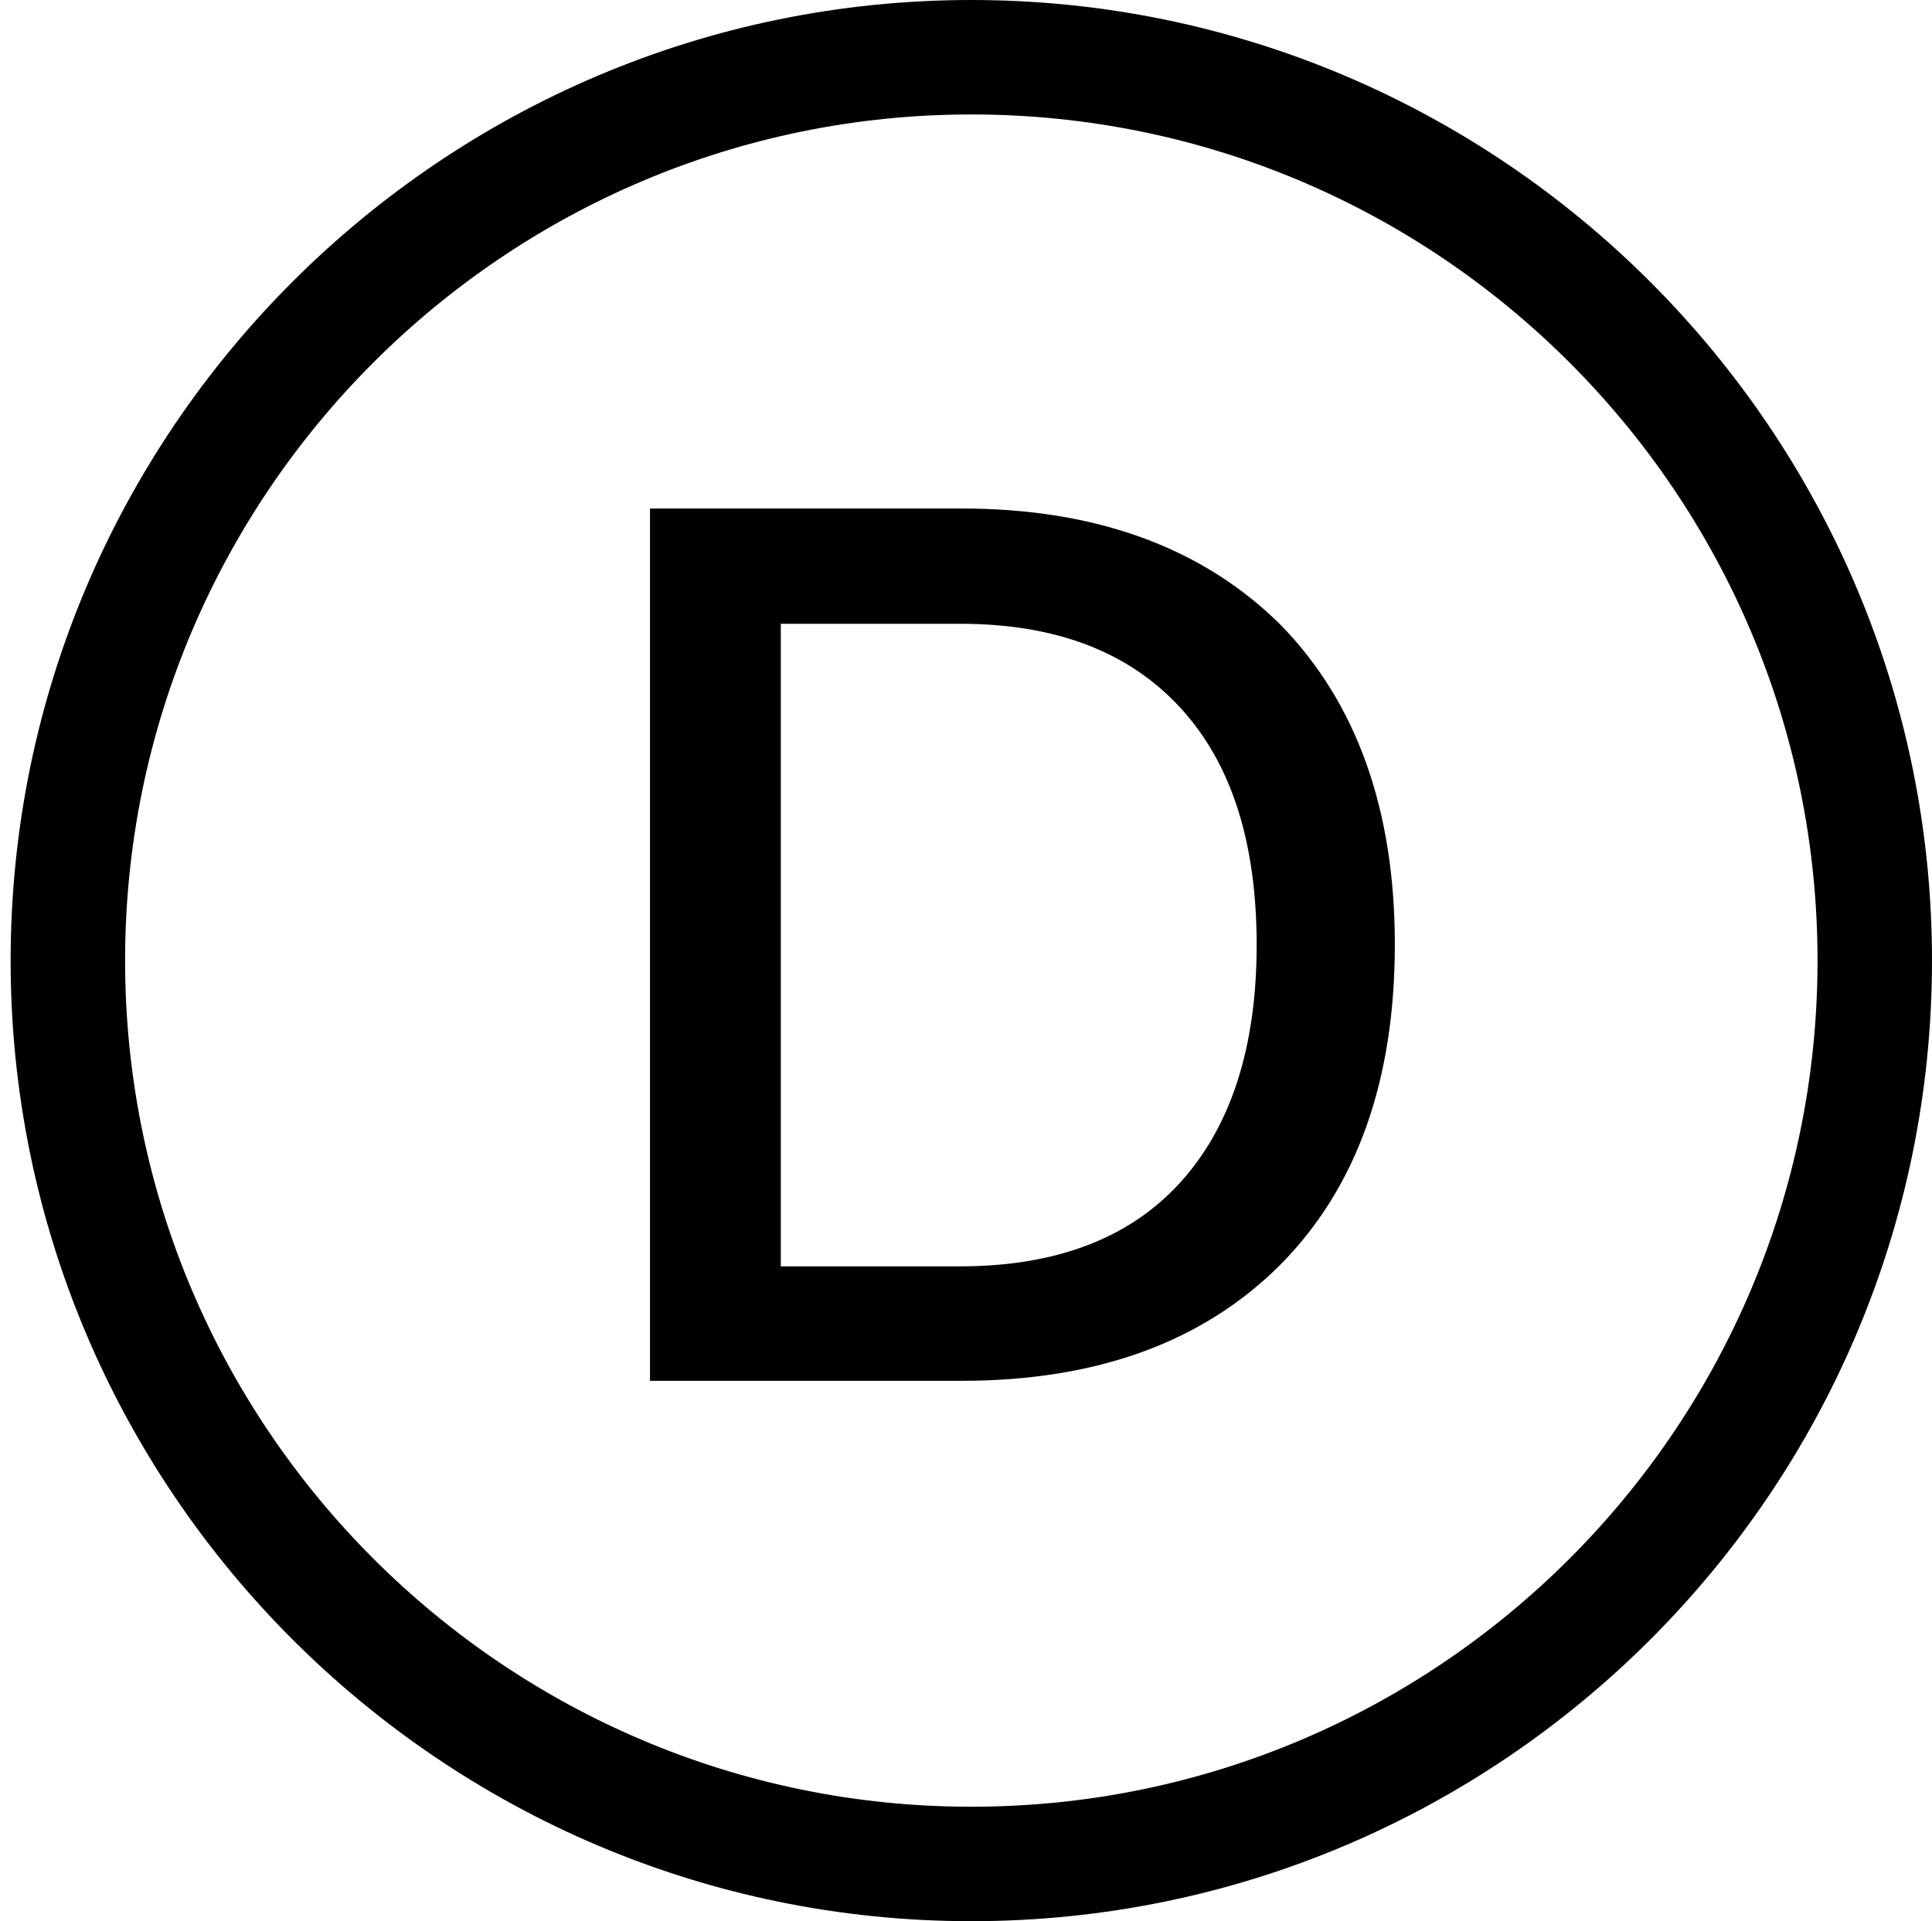
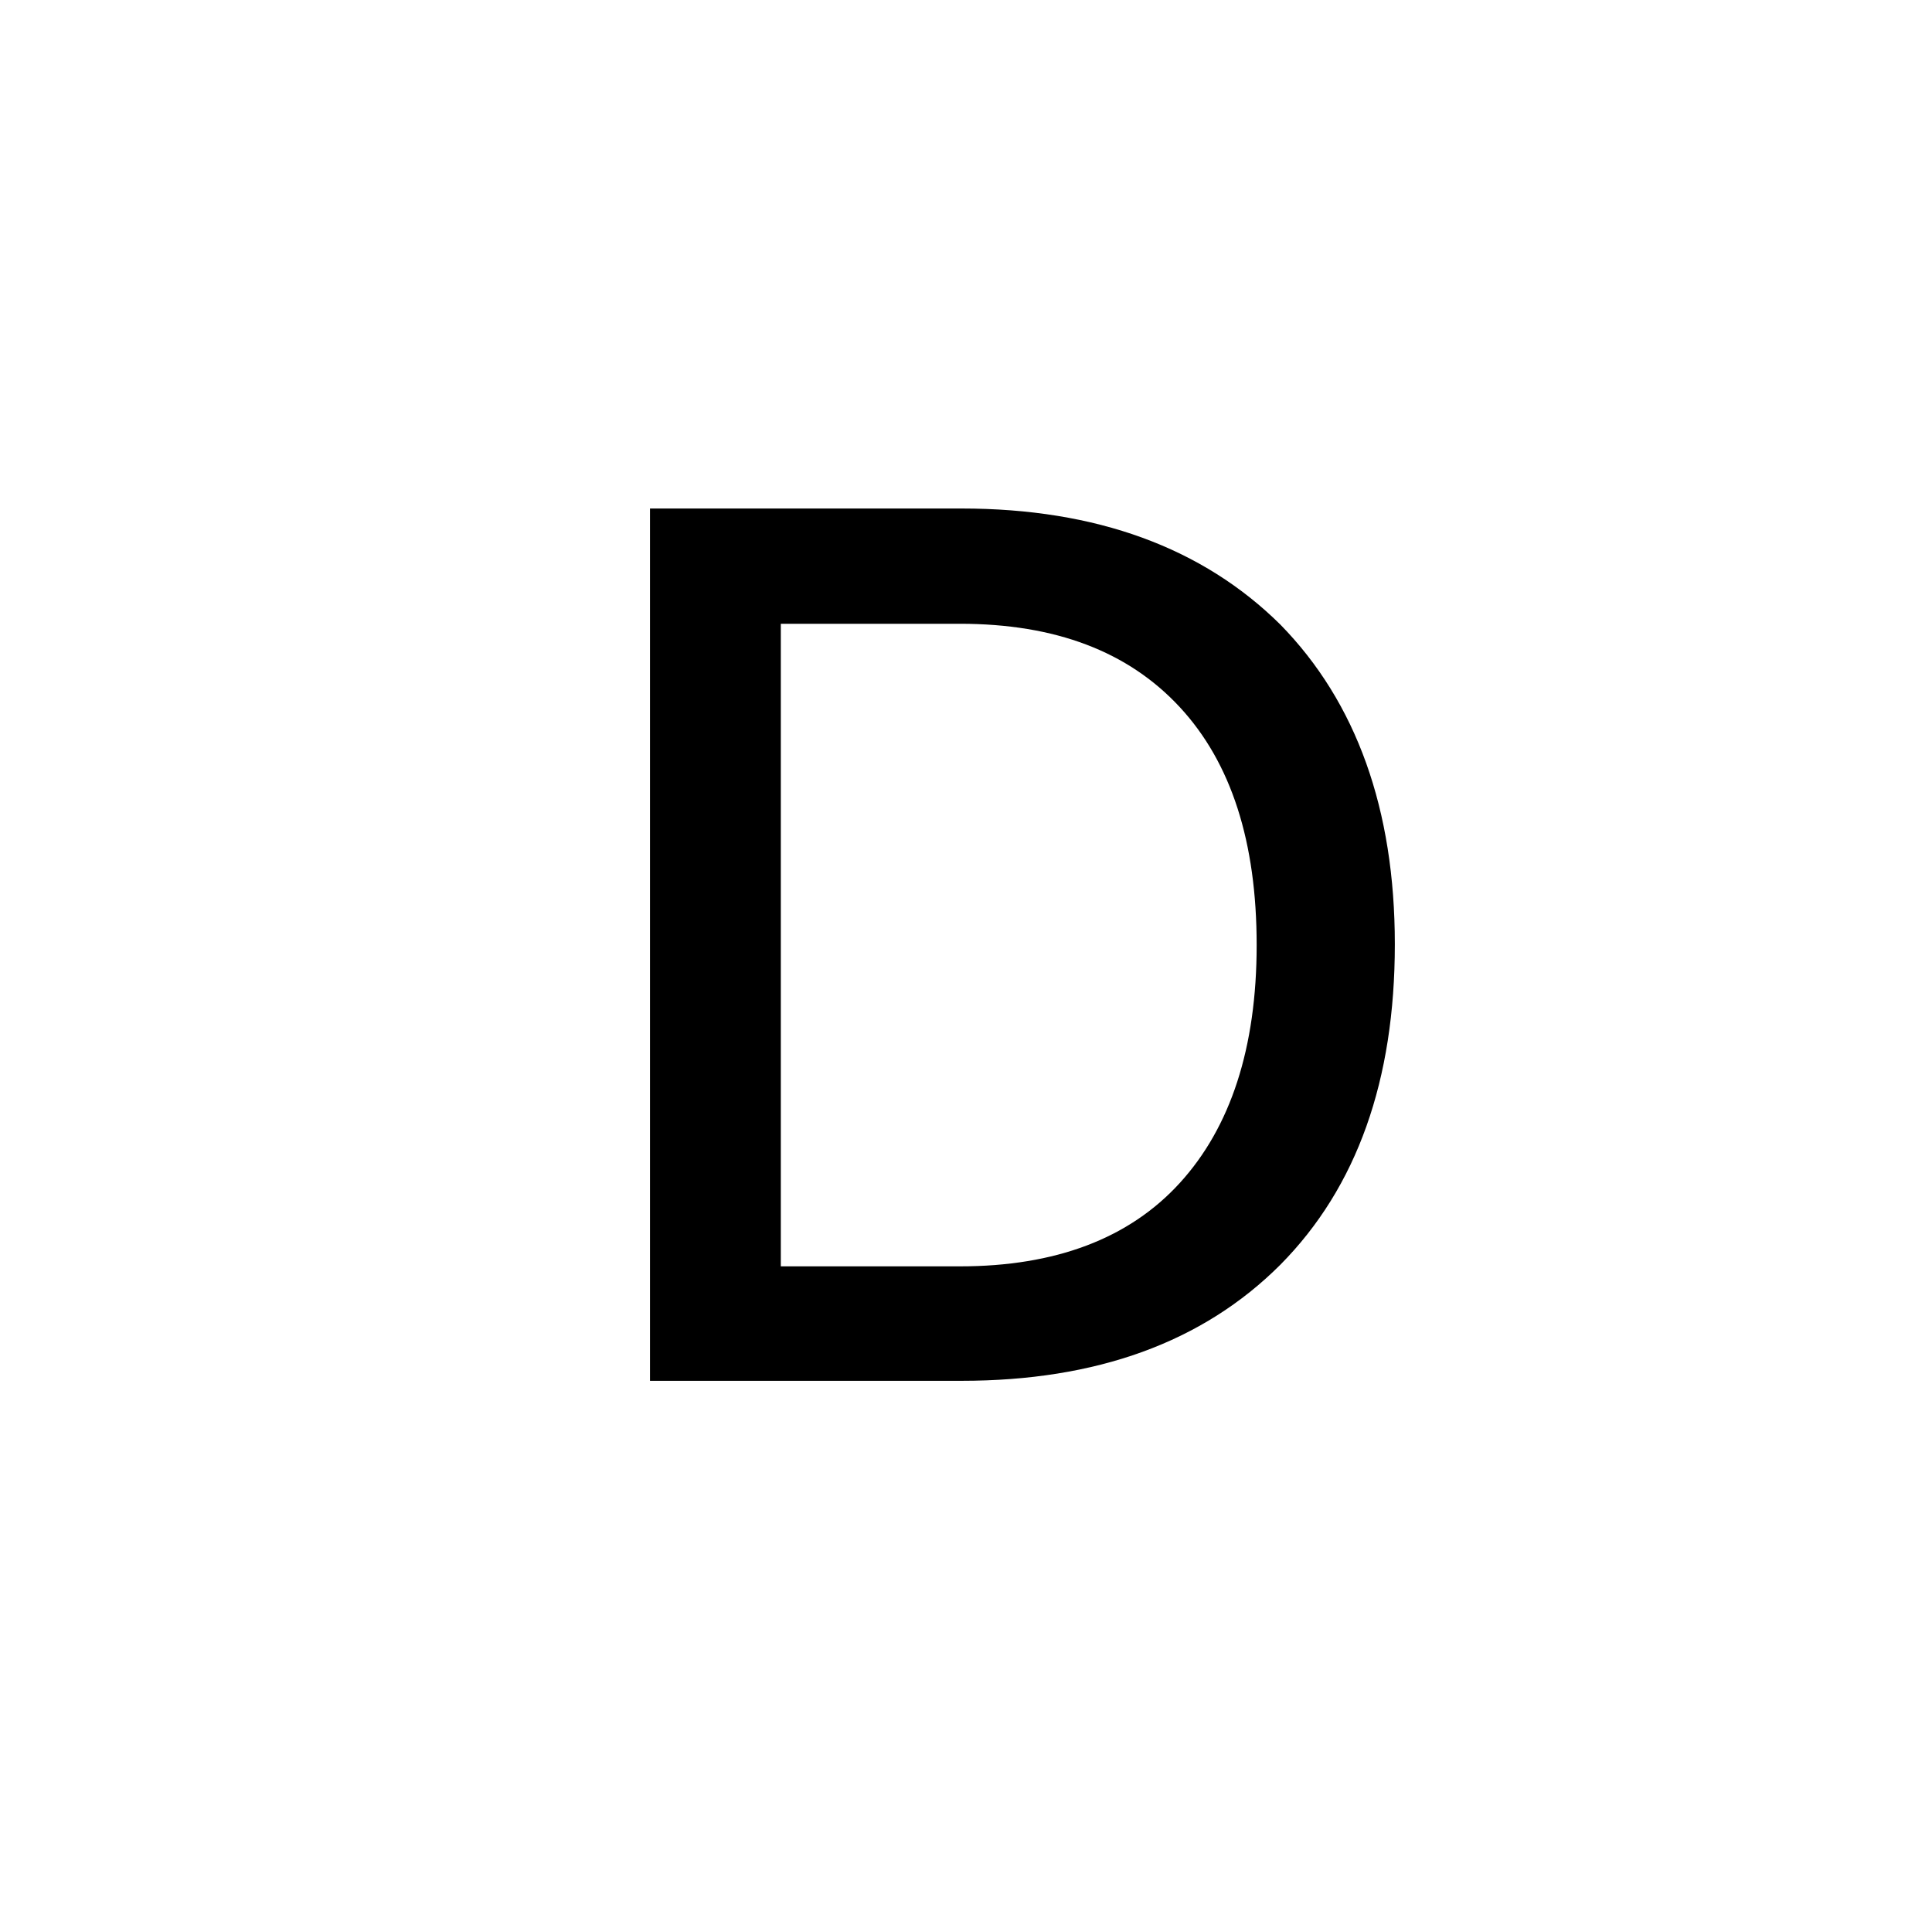
<svg xmlns="http://www.w3.org/2000/svg" version="1.1" id="Layer_2_00000050624023829787337660000014004365171798288546_" x="0px" y="0px" viewBox="0 0 236.3 235" style="enable-background:new 0 0 236.3 235;" xml:space="preserve">
  <style type="text/css">
	.st0{enable-background:new    ;}
</style>
-   <path d="M118.8,235C54.1,235,1.3,182.3,1.3,117.5C1.3,52.7,54.1,0,118.8,0s117.5,52.7,117.5,117.5C236.3,182.3,183.6,235,118.8,235z   M118.8,14C61.8,14,15.3,60.4,15.3,117.5S61.8,221,118.8,221c57.1,0,103.5-46.4,103.5-103.5S175.9,14,118.8,14z" />
  <g class="st0">
    <path d="M79.5,62.2h38.1c16.5,0,29.5,4.8,39,14.2c9.3,9.5,14,22.6,14,39.1c0,16.6-4.6,29.7-14,39.2c-9.5,9.5-22.5,14.2-39,14.2   H79.5V62.2z M95.5,154.9h21.9c11.7,0,20.7-3.4,26.9-10.2c6.2-6.8,9.4-16.5,9.4-29.1c0-12.6-3.1-22.3-9.4-29.1   c-6.3-6.8-15.2-10.2-26.9-10.2H95.5V154.9z" />
  </g>
</svg>